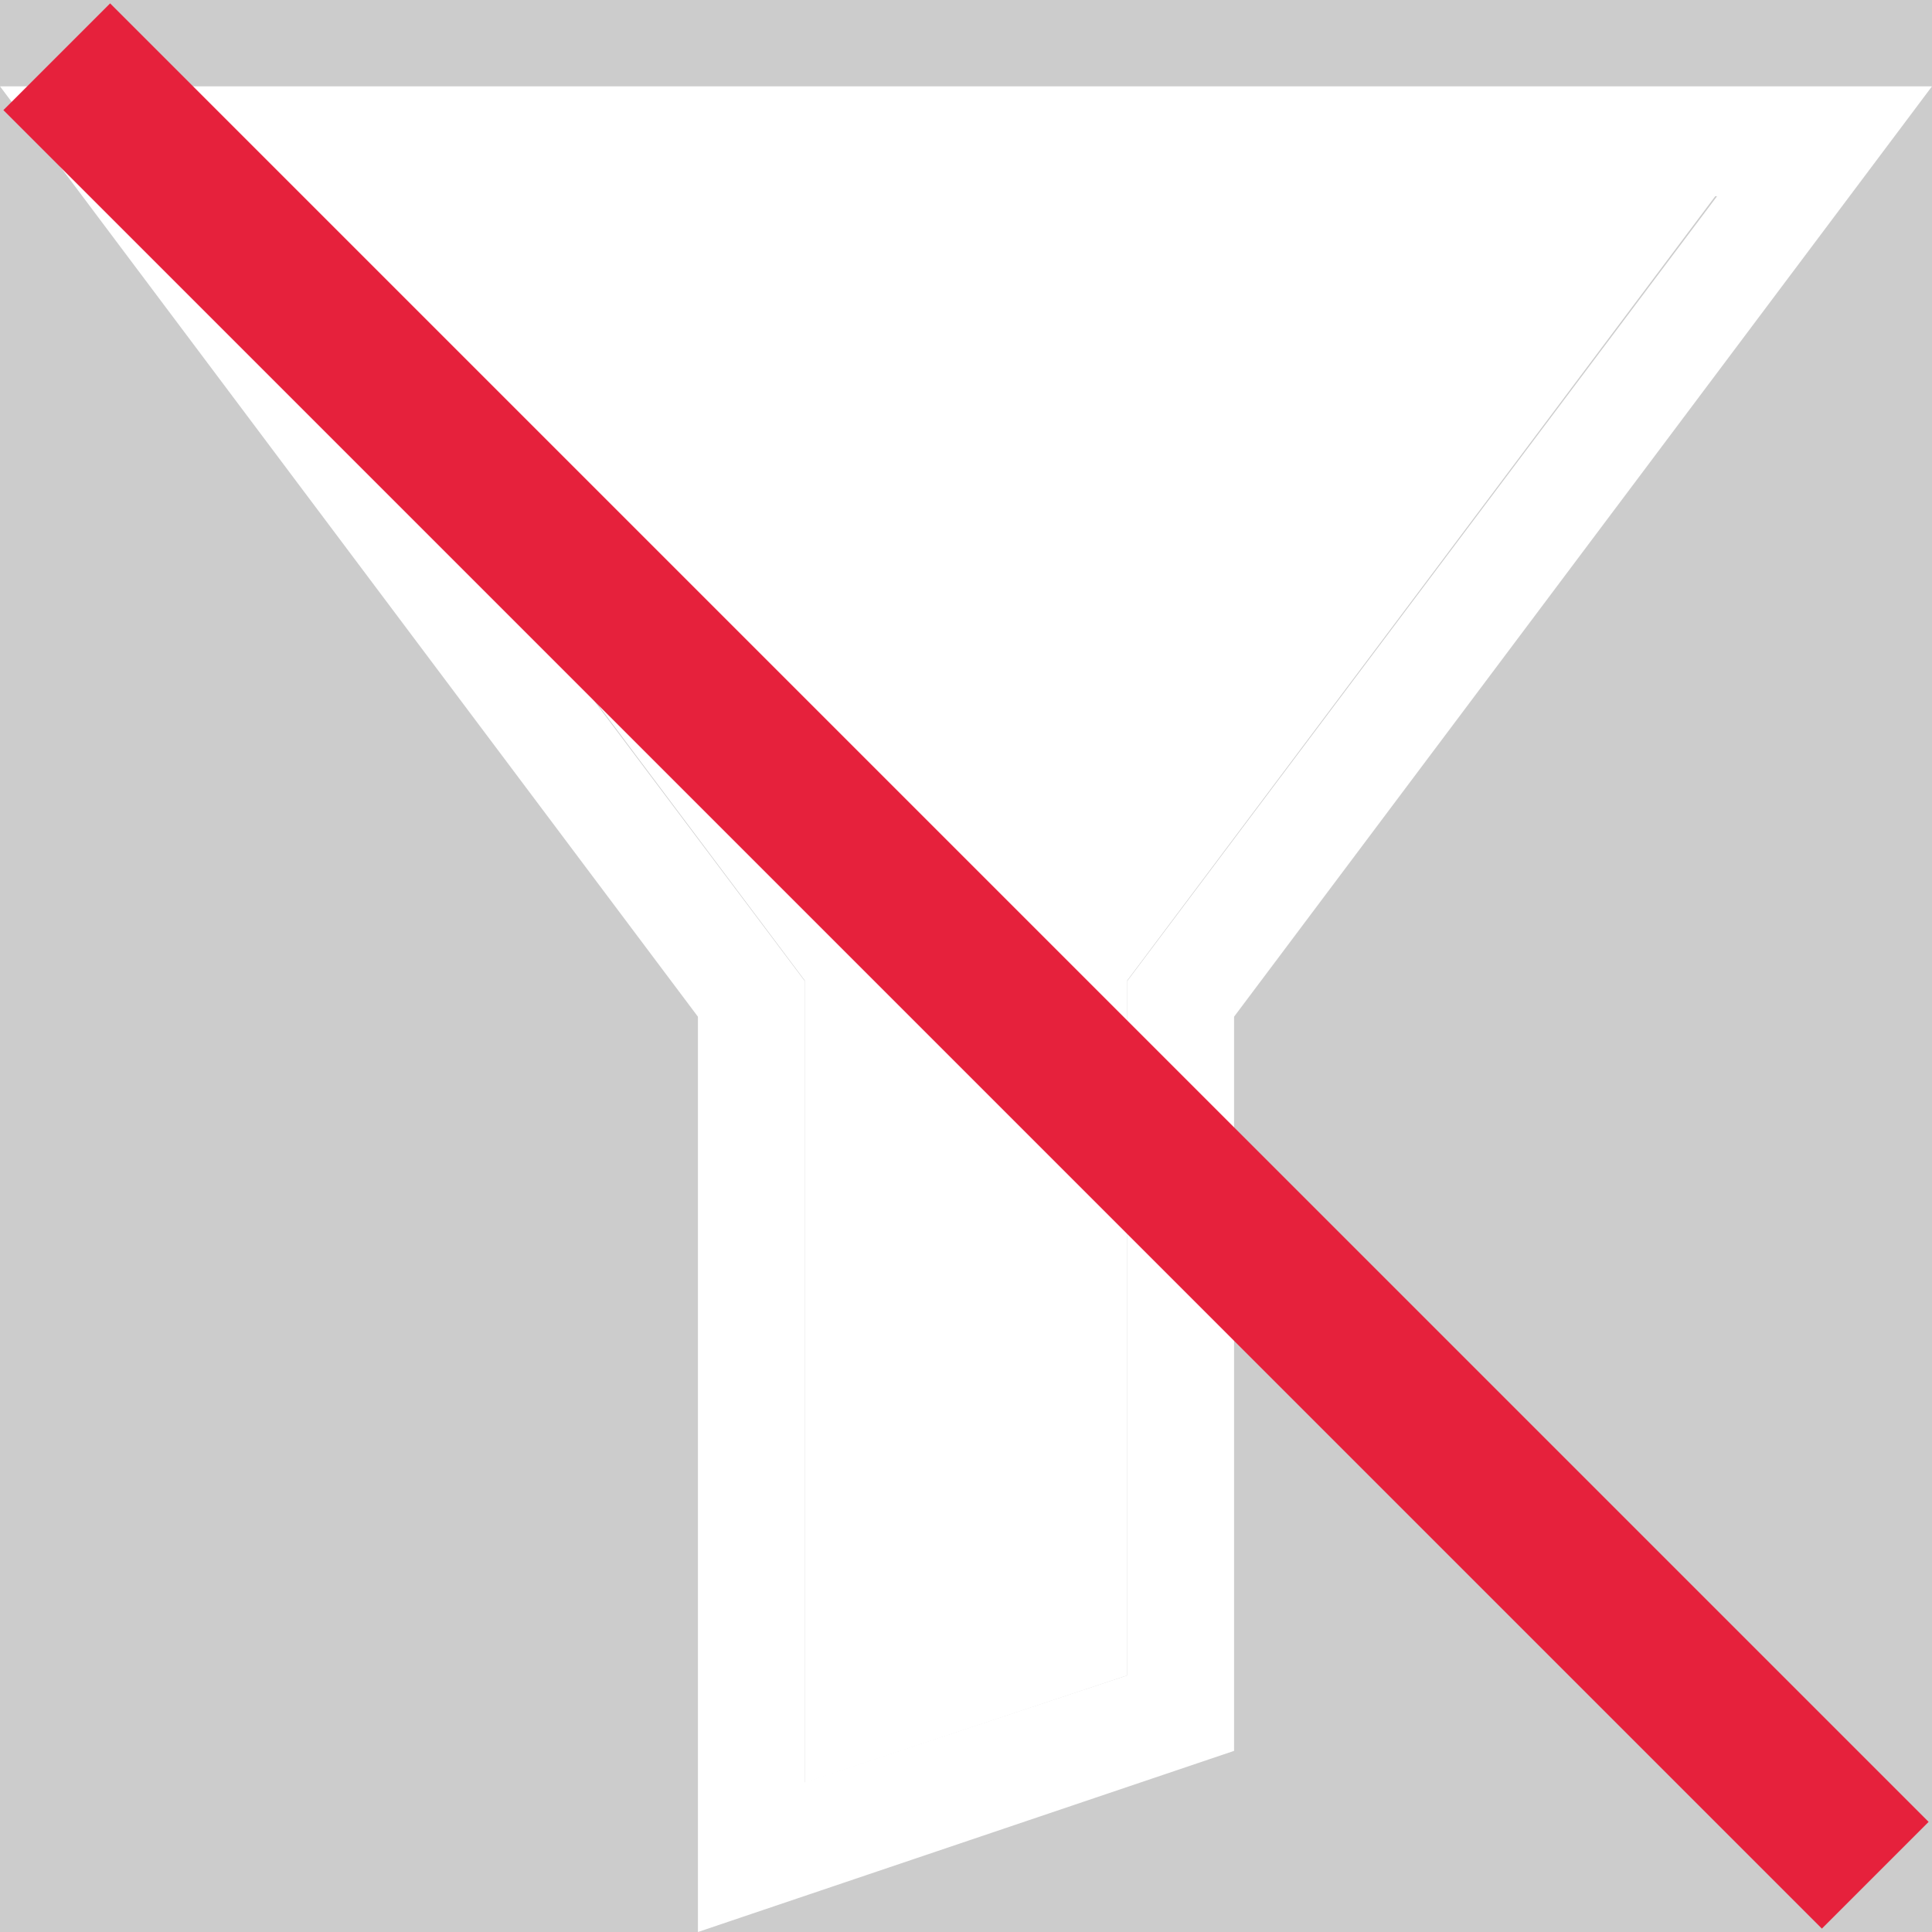
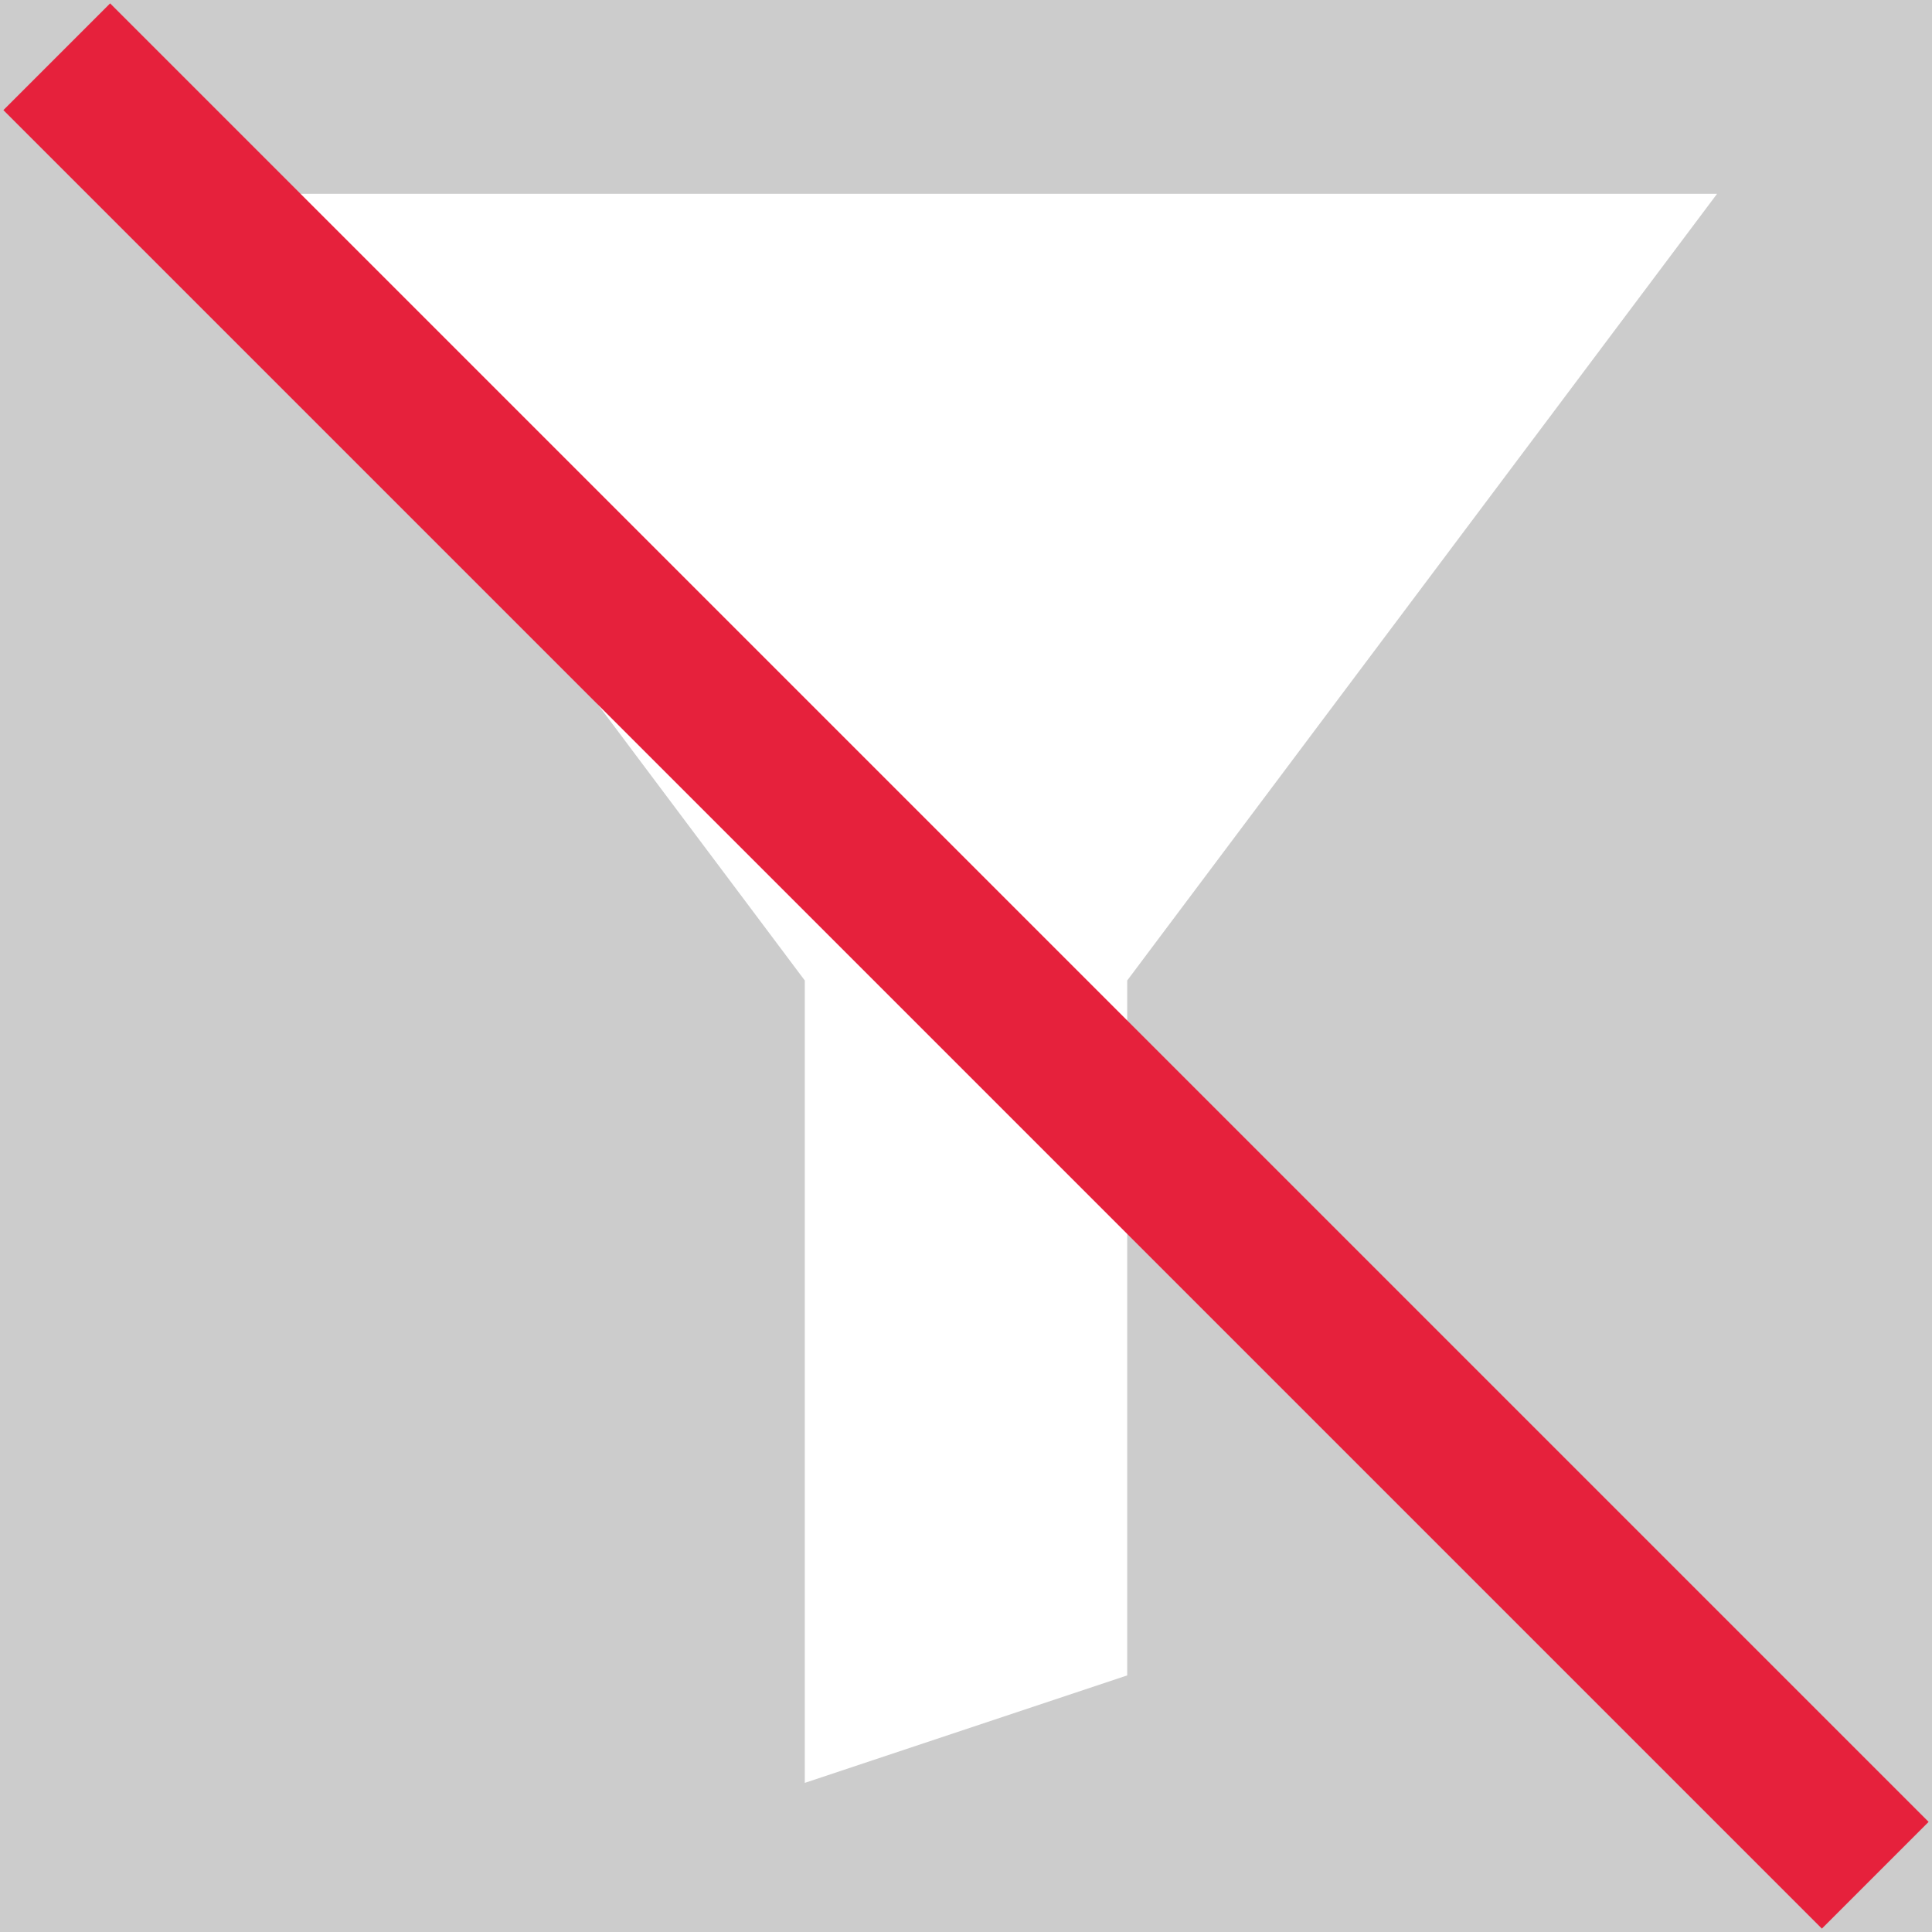
<svg xmlns="http://www.w3.org/2000/svg" id="Export" viewBox="0 0 32 32">
  <rect width="100%" height="100%" fill="#cccccc" />
  <rect width="100%" height="100%" fill="#cccccc" />
  <defs>
    <style>.cls-1{fill:#fff;}.cls-2{fill:none;stroke:#e6213c;stroke-miterlimit:10;stroke-width:2.5px;}</style>
  </defs>
  <g id="Mesh_Reduce" data-name="Mesh Reduce">
    <g id="filter">
      <polygon class="cls-1" points="3.56 3.21 13.33 16.24 13.33 29.53 18.67 27.75 18.67 16.24 28.44 3.21 3.56 3.21" />
-       <path class="cls-1" d="M0,1.43,11.56,16.84V32l8.88-3V16.84L32,1.43ZM18.67,16.25v11.5l-5.34,1.77V16.25l-9.77-13H28.44Z" />
    </g>
  </g>
  <line class="cls-2" x1="0.94" y1="0.94" x2="31.06" y2="31.06" />
</svg>